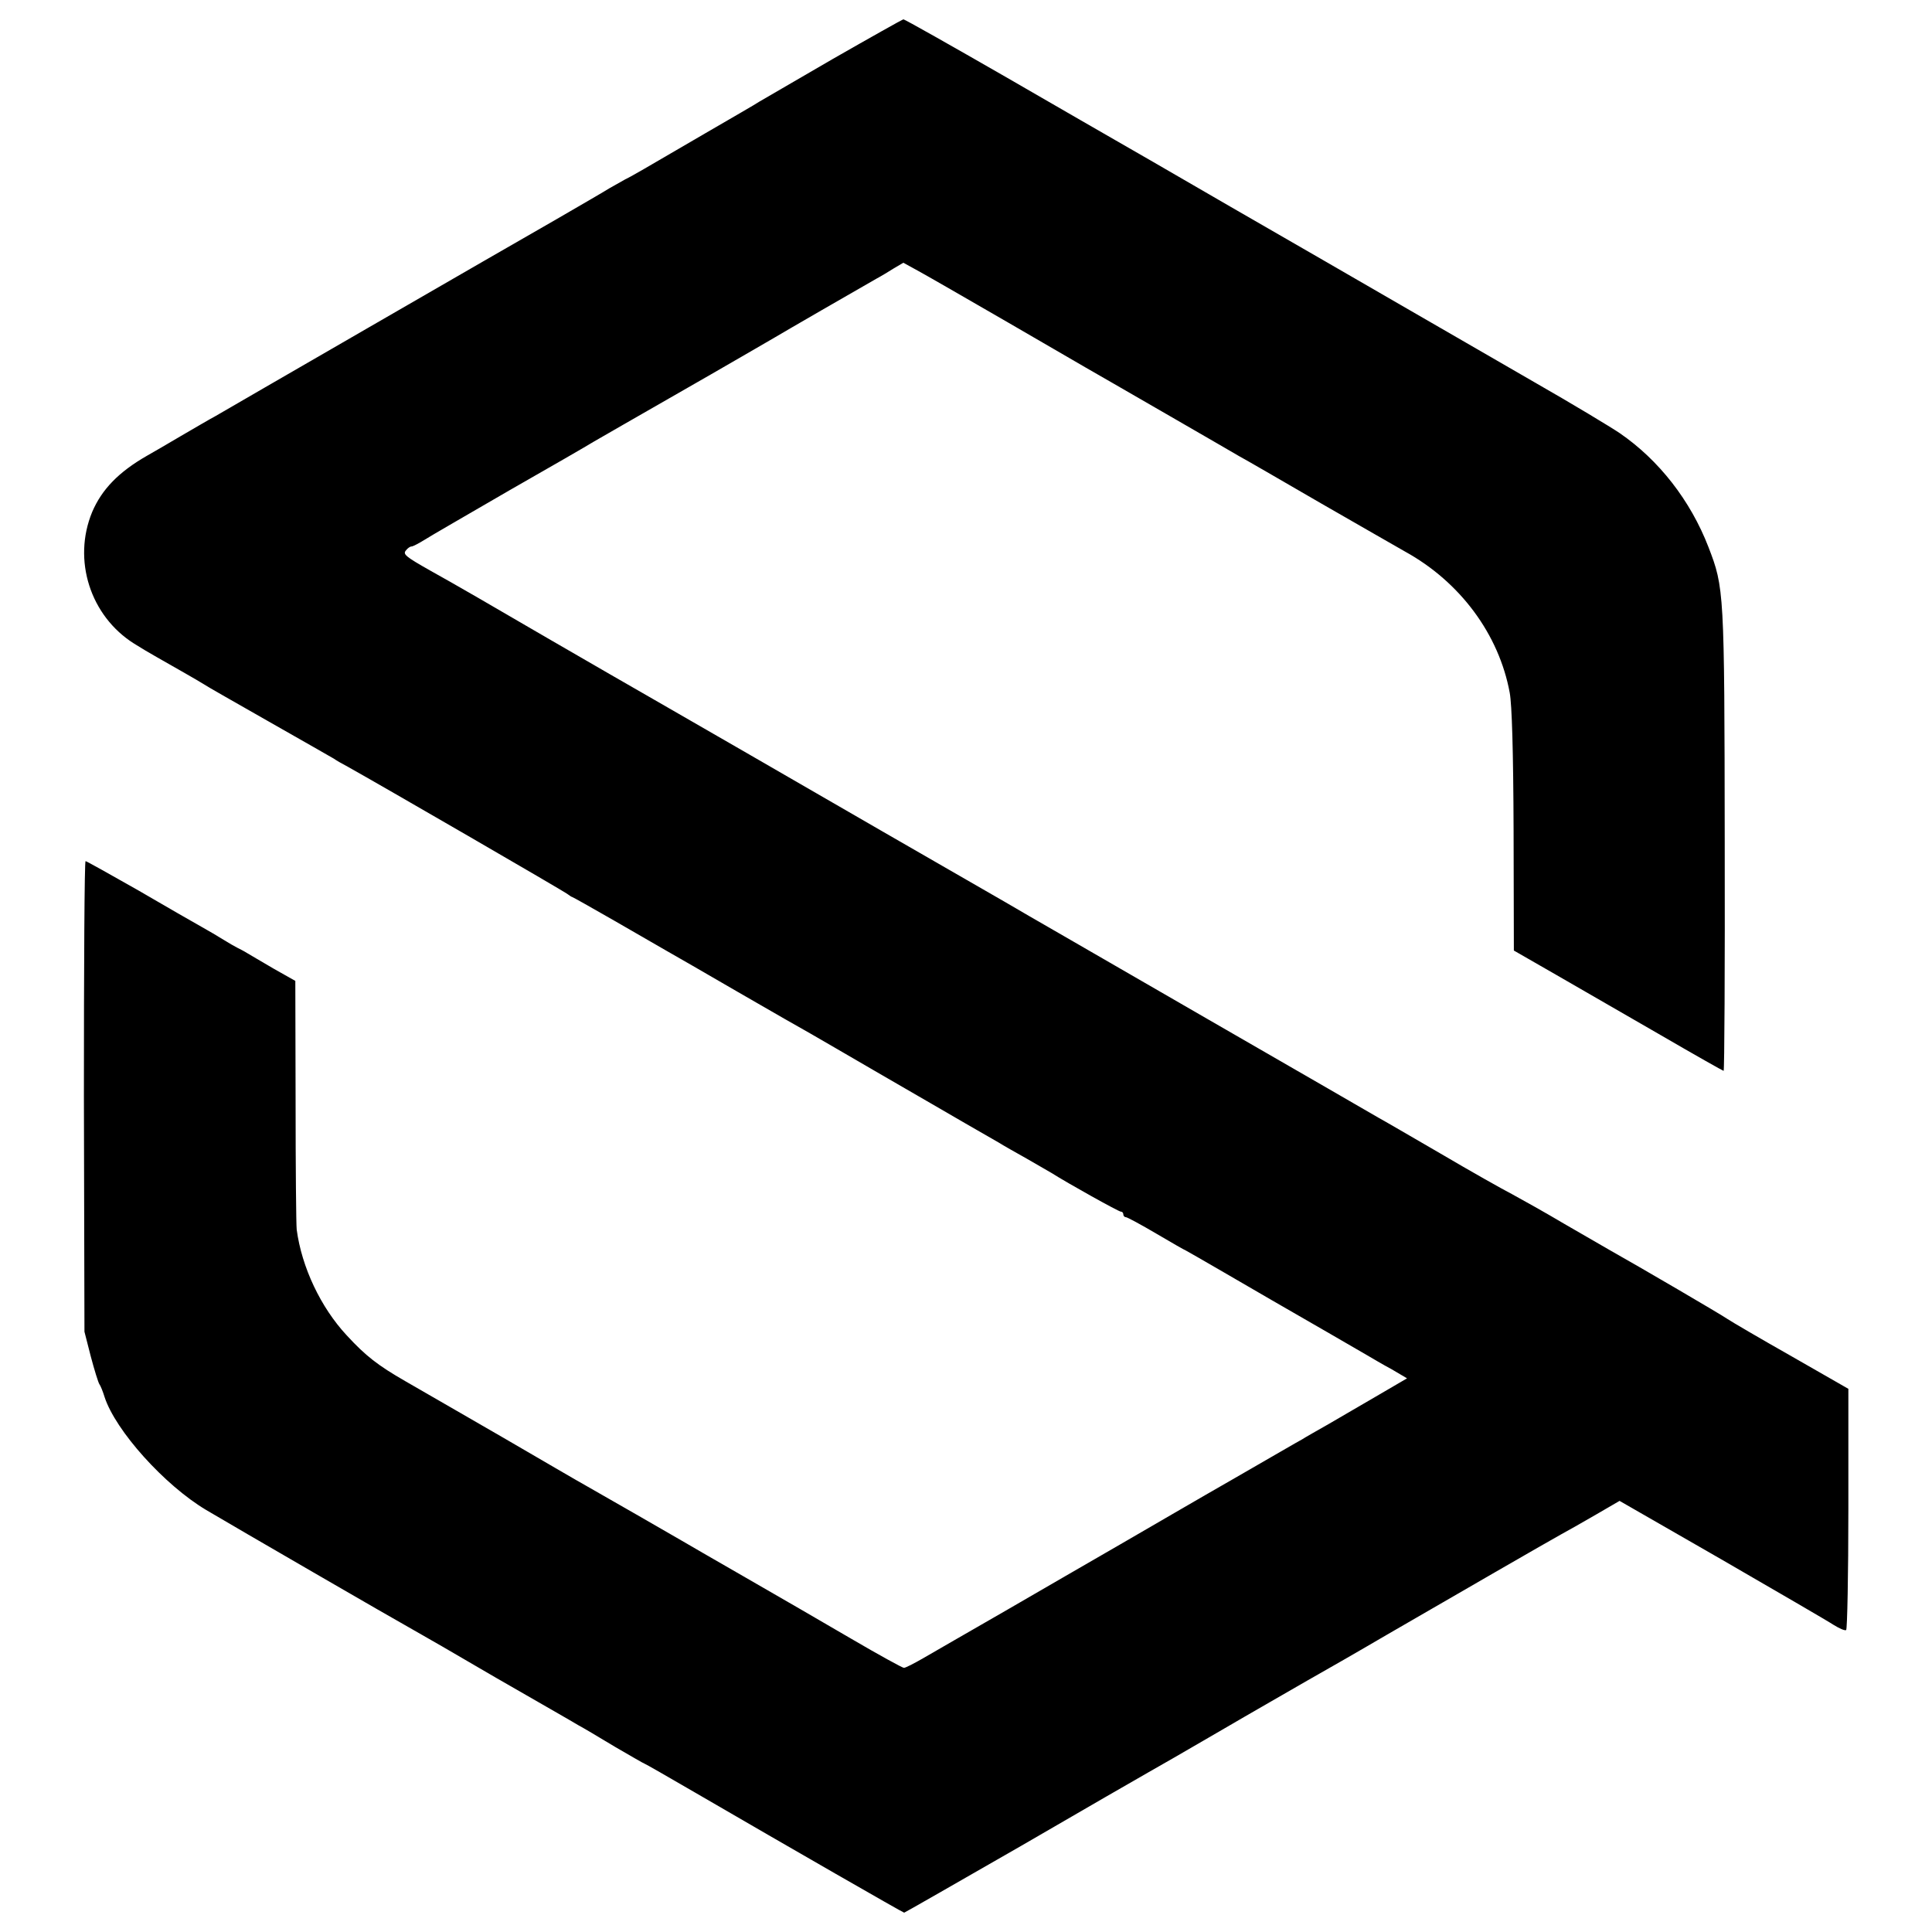
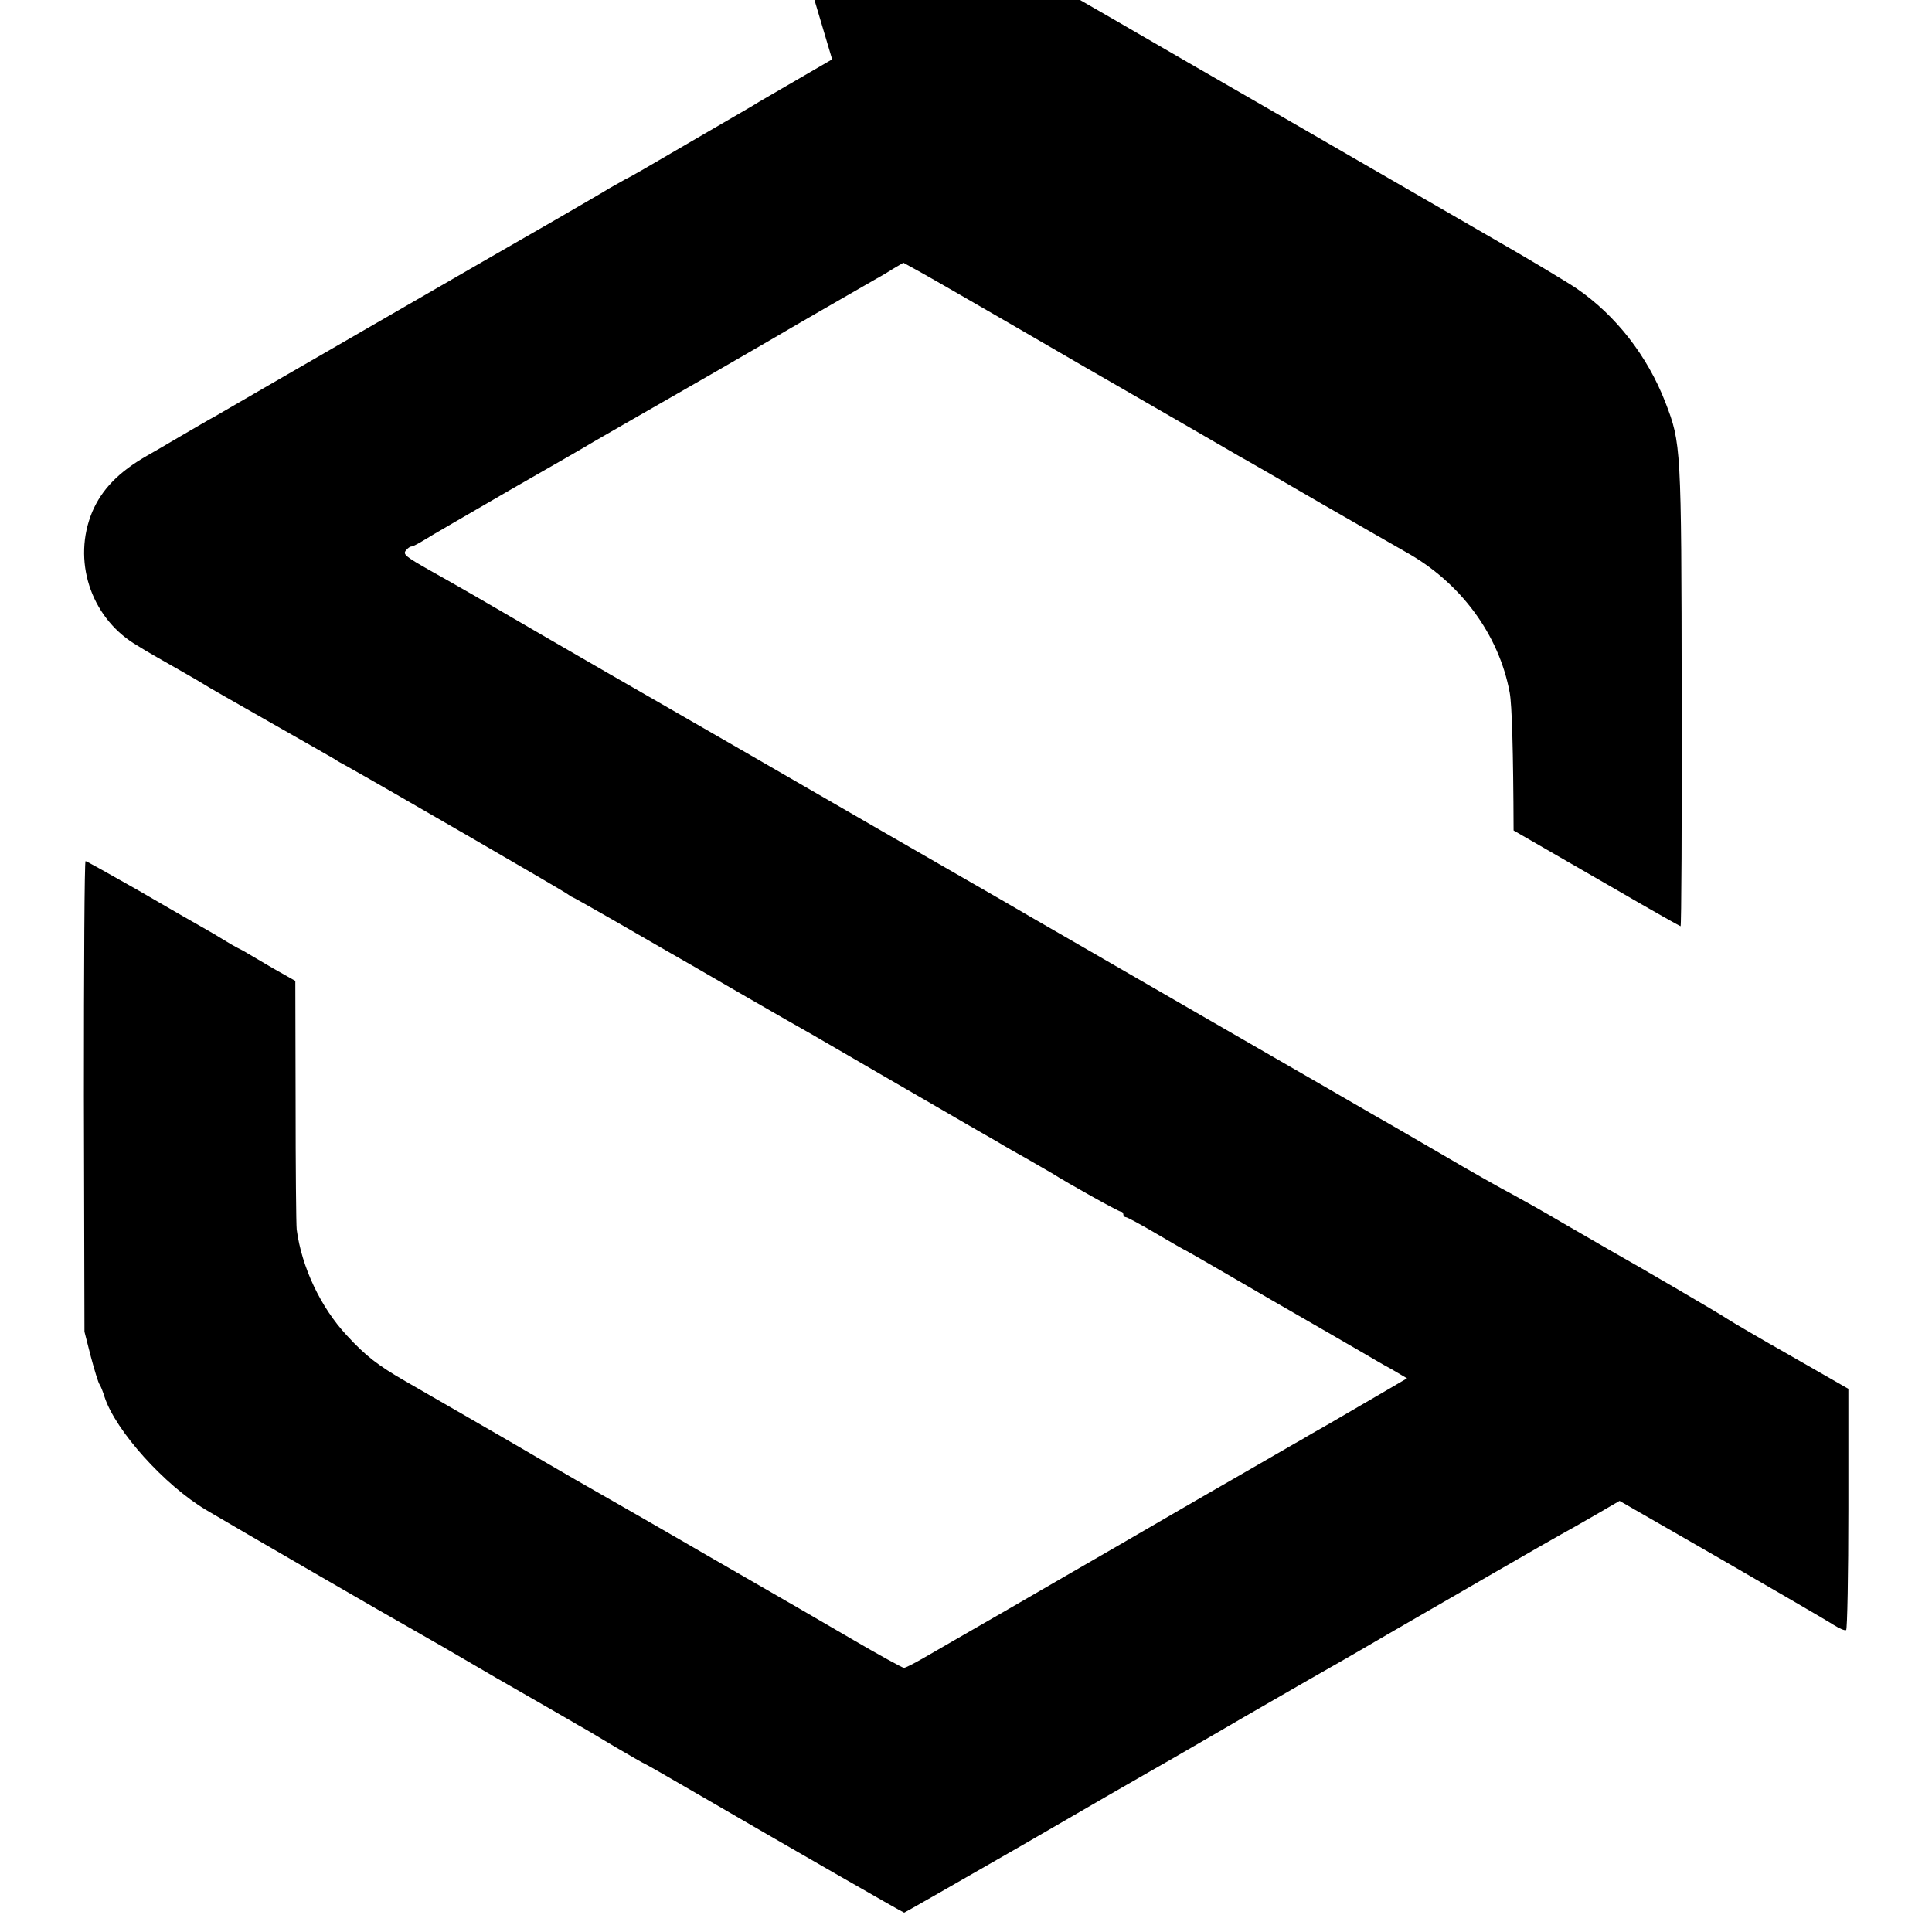
<svg xmlns="http://www.w3.org/2000/svg" version="1.0" width="700pt" height="700pt" viewBox="0 0 700 700" preserveAspectRatio="xMidYMid meet">
  <g transform="translate(0,700) scale(0.1,-0.1)" fill="#000000" stroke="none">
-     <path d="M3015 6785 c-137 -80 -257 -149 -265 -154 -8 -6 -95 -56 -193 -113 -98 -57 -199 -116 -225 -131 -26 -15 -56 -32 -67 -37 -11 -6 -36 -20 -55 -31 -19 -12 -107 -63 -195 -114 -88 -50 -394 -227 -680 -392 -286 -165 -536 -310 -555 -321 -19 -10 -75 -43 -125 -72 -49 -29 -104 -61 -122 -71 -103 -59 -164 -122 -199 -204 -72 -174 -7 -377 152 -477 22 -14 59 -36 84 -50 51 -29 148 -84 170 -98 8 -6 114 -66 235 -135 121 -69 227 -129 235 -134 8 -6 31 -19 50 -29 113 -63 787 -453 797 -462 7 -5 14 -10 16 -10 2 0 71 -39 153 -86 82 -47 167 -96 189 -109 22 -12 139 -80 260 -150 121 -70 238 -137 260 -149 22 -13 137 -79 255 -148 118 -68 257 -149 309 -179 52 -30 106 -61 120 -69 14 -9 60 -35 101 -58 41 -24 82 -47 90 -52 60 -38 243 -140 251 -140 5 0 9 -4 9 -10 0 -5 4 -10 9 -10 5 0 55 -27 111 -60 56 -33 103 -60 105 -60 1 0 65 -37 141 -81 77 -45 155 -90 174 -101 134 -77 312 -180 341 -197 19 -11 59 -35 91 -52 l56 -33 -101 -59 c-56 -33 -138 -80 -182 -106 -44 -25 -88 -50 -97 -56 -10 -5 -120 -69 -245 -141 -126 -72 -311 -180 -413 -239 -102 -59 -291 -168 -420 -243 -129 -74 -262 -151 -295 -170 -33 -19 -64 -35 -70 -35 -5 0 -91 47 -190 105 -99 58 -272 158 -385 223 -113 65 -217 125 -232 134 -24 14 -293 169 -343 197 -17 9 -190 110 -300 174 -34 20 -269 155 -357 206 -99 57 -143 91 -212 166 -94 101 -163 247 -181 383 -2 17 -4 226 -4 466 l-1 435 -78 44 c-42 25 -86 50 -97 57 -11 7 -27 15 -35 19 -8 4 -31 17 -50 29 -19 12 -55 33 -80 47 -25 14 -128 73 -229 132 -102 58 -188 106 -191 106 -4 0 -6 -384 -6 -852 l2 -853 23 -90 c13 -49 27 -94 31 -100 4 -5 13 -27 19 -47 40 -122 217 -319 368 -409 101 -60 688 -400 748 -433 22 -12 159 -91 304 -176 146 -84 279 -160 295 -170 17 -9 78 -45 134 -79 57 -33 105 -61 107 -61 2 0 84 -47 182 -104 351 -204 755 -436 759 -436 2 0 192 109 422 241 229 133 437 253 462 267 25 14 142 81 260 150 118 69 260 150 315 182 55 31 186 106 290 167 271 157 583 337 630 363 22 12 79 44 127 72 l86 50 369 -212 c202 -117 385 -223 406 -237 21 -13 41 -22 46 -19 4 3 8 201 8 439 l0 435 -206 118 c-113 64 -217 125 -232 135 -21 15 -317 188 -429 251 -19 11 -92 53 -161 93 -69 41 -155 89 -190 108 -35 18 -152 84 -259 147 -107 62 -208 121 -225 130 -16 9 -100 58 -185 107 -85 49 -279 161 -430 248 -151 87 -372 215 -490 283 -118 68 -229 132 -247 143 -324 186 -557 321 -938 541 -253 146 -476 274 -495 285 -19 11 -123 71 -230 133 -185 108 -342 199 -420 242 -92 52 -101 60 -89 74 6 8 15 14 20 14 5 0 26 11 47 24 20 13 159 93 307 179 149 85 286 164 305 176 39 23 110 63 425 244 121 70 227 131 235 136 16 10 312 181 365 211 17 9 45 26 64 38 l34 20 51 -28 c28 -15 177 -101 331 -190 296 -172 324 -188 380 -220 19 -11 121 -70 227 -131 106 -61 209 -121 228 -132 19 -10 152 -87 295 -170 143 -82 280 -161 305 -175 200 -110 341 -300 380 -512 8 -43 13 -211 14 -499 l1 -435 155 -89 c85 -49 255 -147 378 -218 122 -71 225 -129 227 -129 3 0 5 375 4 833 -1 908 -2 917 -59 1065 -65 168 -179 315 -322 413 -31 21 -170 105 -310 185 -139 80 -356 206 -483 279 -126 73 -403 233 -615 355 -212 123 -399 231 -417 241 -18 10 -196 113 -397 229 -200 115 -368 210 -373 210 -4 -1 -120 -66 -258 -145z" />
+     <path d="M3015 6785 c-137 -80 -257 -149 -265 -154 -8 -6 -95 -56 -193 -113 -98 -57 -199 -116 -225 -131 -26 -15 -56 -32 -67 -37 -11 -6 -36 -20 -55 -31 -19 -12 -107 -63 -195 -114 -88 -50 -394 -227 -680 -392 -286 -165 -536 -310 -555 -321 -19 -10 -75 -43 -125 -72 -49 -29 -104 -61 -122 -71 -103 -59 -164 -122 -199 -204 -72 -174 -7 -377 152 -477 22 -14 59 -36 84 -50 51 -29 148 -84 170 -98 8 -6 114 -66 235 -135 121 -69 227 -129 235 -134 8 -6 31 -19 50 -29 113 -63 787 -453 797 -462 7 -5 14 -10 16 -10 2 0 71 -39 153 -86 82 -47 167 -96 189 -109 22 -12 139 -80 260 -150 121 -70 238 -137 260 -149 22 -13 137 -79 255 -148 118 -68 257 -149 309 -179 52 -30 106 -61 120 -69 14 -9 60 -35 101 -58 41 -24 82 -47 90 -52 60 -38 243 -140 251 -140 5 0 9 -4 9 -10 0 -5 4 -10 9 -10 5 0 55 -27 111 -60 56 -33 103 -60 105 -60 1 0 65 -37 141 -81 77 -45 155 -90 174 -101 134 -77 312 -180 341 -197 19 -11 59 -35 91 -52 l56 -33 -101 -59 c-56 -33 -138 -80 -182 -106 -44 -25 -88 -50 -97 -56 -10 -5 -120 -69 -245 -141 -126 -72 -311 -180 -413 -239 -102 -59 -291 -168 -420 -243 -129 -74 -262 -151 -295 -170 -33 -19 -64 -35 -70 -35 -5 0 -91 47 -190 105 -99 58 -272 158 -385 223 -113 65 -217 125 -232 134 -24 14 -293 169 -343 197 -17 9 -190 110 -300 174 -34 20 -269 155 -357 206 -99 57 -143 91 -212 166 -94 101 -163 247 -181 383 -2 17 -4 226 -4 466 l-1 435 -78 44 c-42 25 -86 50 -97 57 -11 7 -27 15 -35 19 -8 4 -31 17 -50 29 -19 12 -55 33 -80 47 -25 14 -128 73 -229 132 -102 58 -188 106 -191 106 -4 0 -6 -384 -6 -852 l2 -853 23 -90 c13 -49 27 -94 31 -100 4 -5 13 -27 19 -47 40 -122 217 -319 368 -409 101 -60 688 -400 748 -433 22 -12 159 -91 304 -176 146 -84 279 -160 295 -170 17 -9 78 -45 134 -79 57 -33 105 -61 107 -61 2 0 84 -47 182 -104 351 -204 755 -436 759 -436 2 0 192 109 422 241 229 133 437 253 462 267 25 14 142 81 260 150 118 69 260 150 315 182 55 31 186 106 290 167 271 157 583 337 630 363 22 12 79 44 127 72 l86 50 369 -212 c202 -117 385 -223 406 -237 21 -13 41 -22 46 -19 4 3 8 201 8 439 l0 435 -206 118 c-113 64 -217 125 -232 135 -21 15 -317 188 -429 251 -19 11 -92 53 -161 93 -69 41 -155 89 -190 108 -35 18 -152 84 -259 147 -107 62 -208 121 -225 130 -16 9 -100 58 -185 107 -85 49 -279 161 -430 248 -151 87 -372 215 -490 283 -118 68 -229 132 -247 143 -324 186 -557 321 -938 541 -253 146 -476 274 -495 285 -19 11 -123 71 -230 133 -185 108 -342 199 -420 242 -92 52 -101 60 -89 74 6 8 15 14 20 14 5 0 26 11 47 24 20 13 159 93 307 179 149 85 286 164 305 176 39 23 110 63 425 244 121 70 227 131 235 136 16 10 312 181 365 211 17 9 45 26 64 38 l34 20 51 -28 c28 -15 177 -101 331 -190 296 -172 324 -188 380 -220 19 -11 121 -70 227 -131 106 -61 209 -121 228 -132 19 -10 152 -87 295 -170 143 -82 280 -161 305 -175 200 -110 341 -300 380 -512 8 -43 13 -211 14 -499 c85 -49 255 -147 378 -218 122 -71 225 -129 227 -129 3 0 5 375 4 833 -1 908 -2 917 -59 1065 -65 168 -179 315 -322 413 -31 21 -170 105 -310 185 -139 80 -356 206 -483 279 -126 73 -403 233 -615 355 -212 123 -399 231 -417 241 -18 10 -196 113 -397 229 -200 115 -368 210 -373 210 -4 -1 -120 -66 -258 -145z" />
  </g>
</svg>